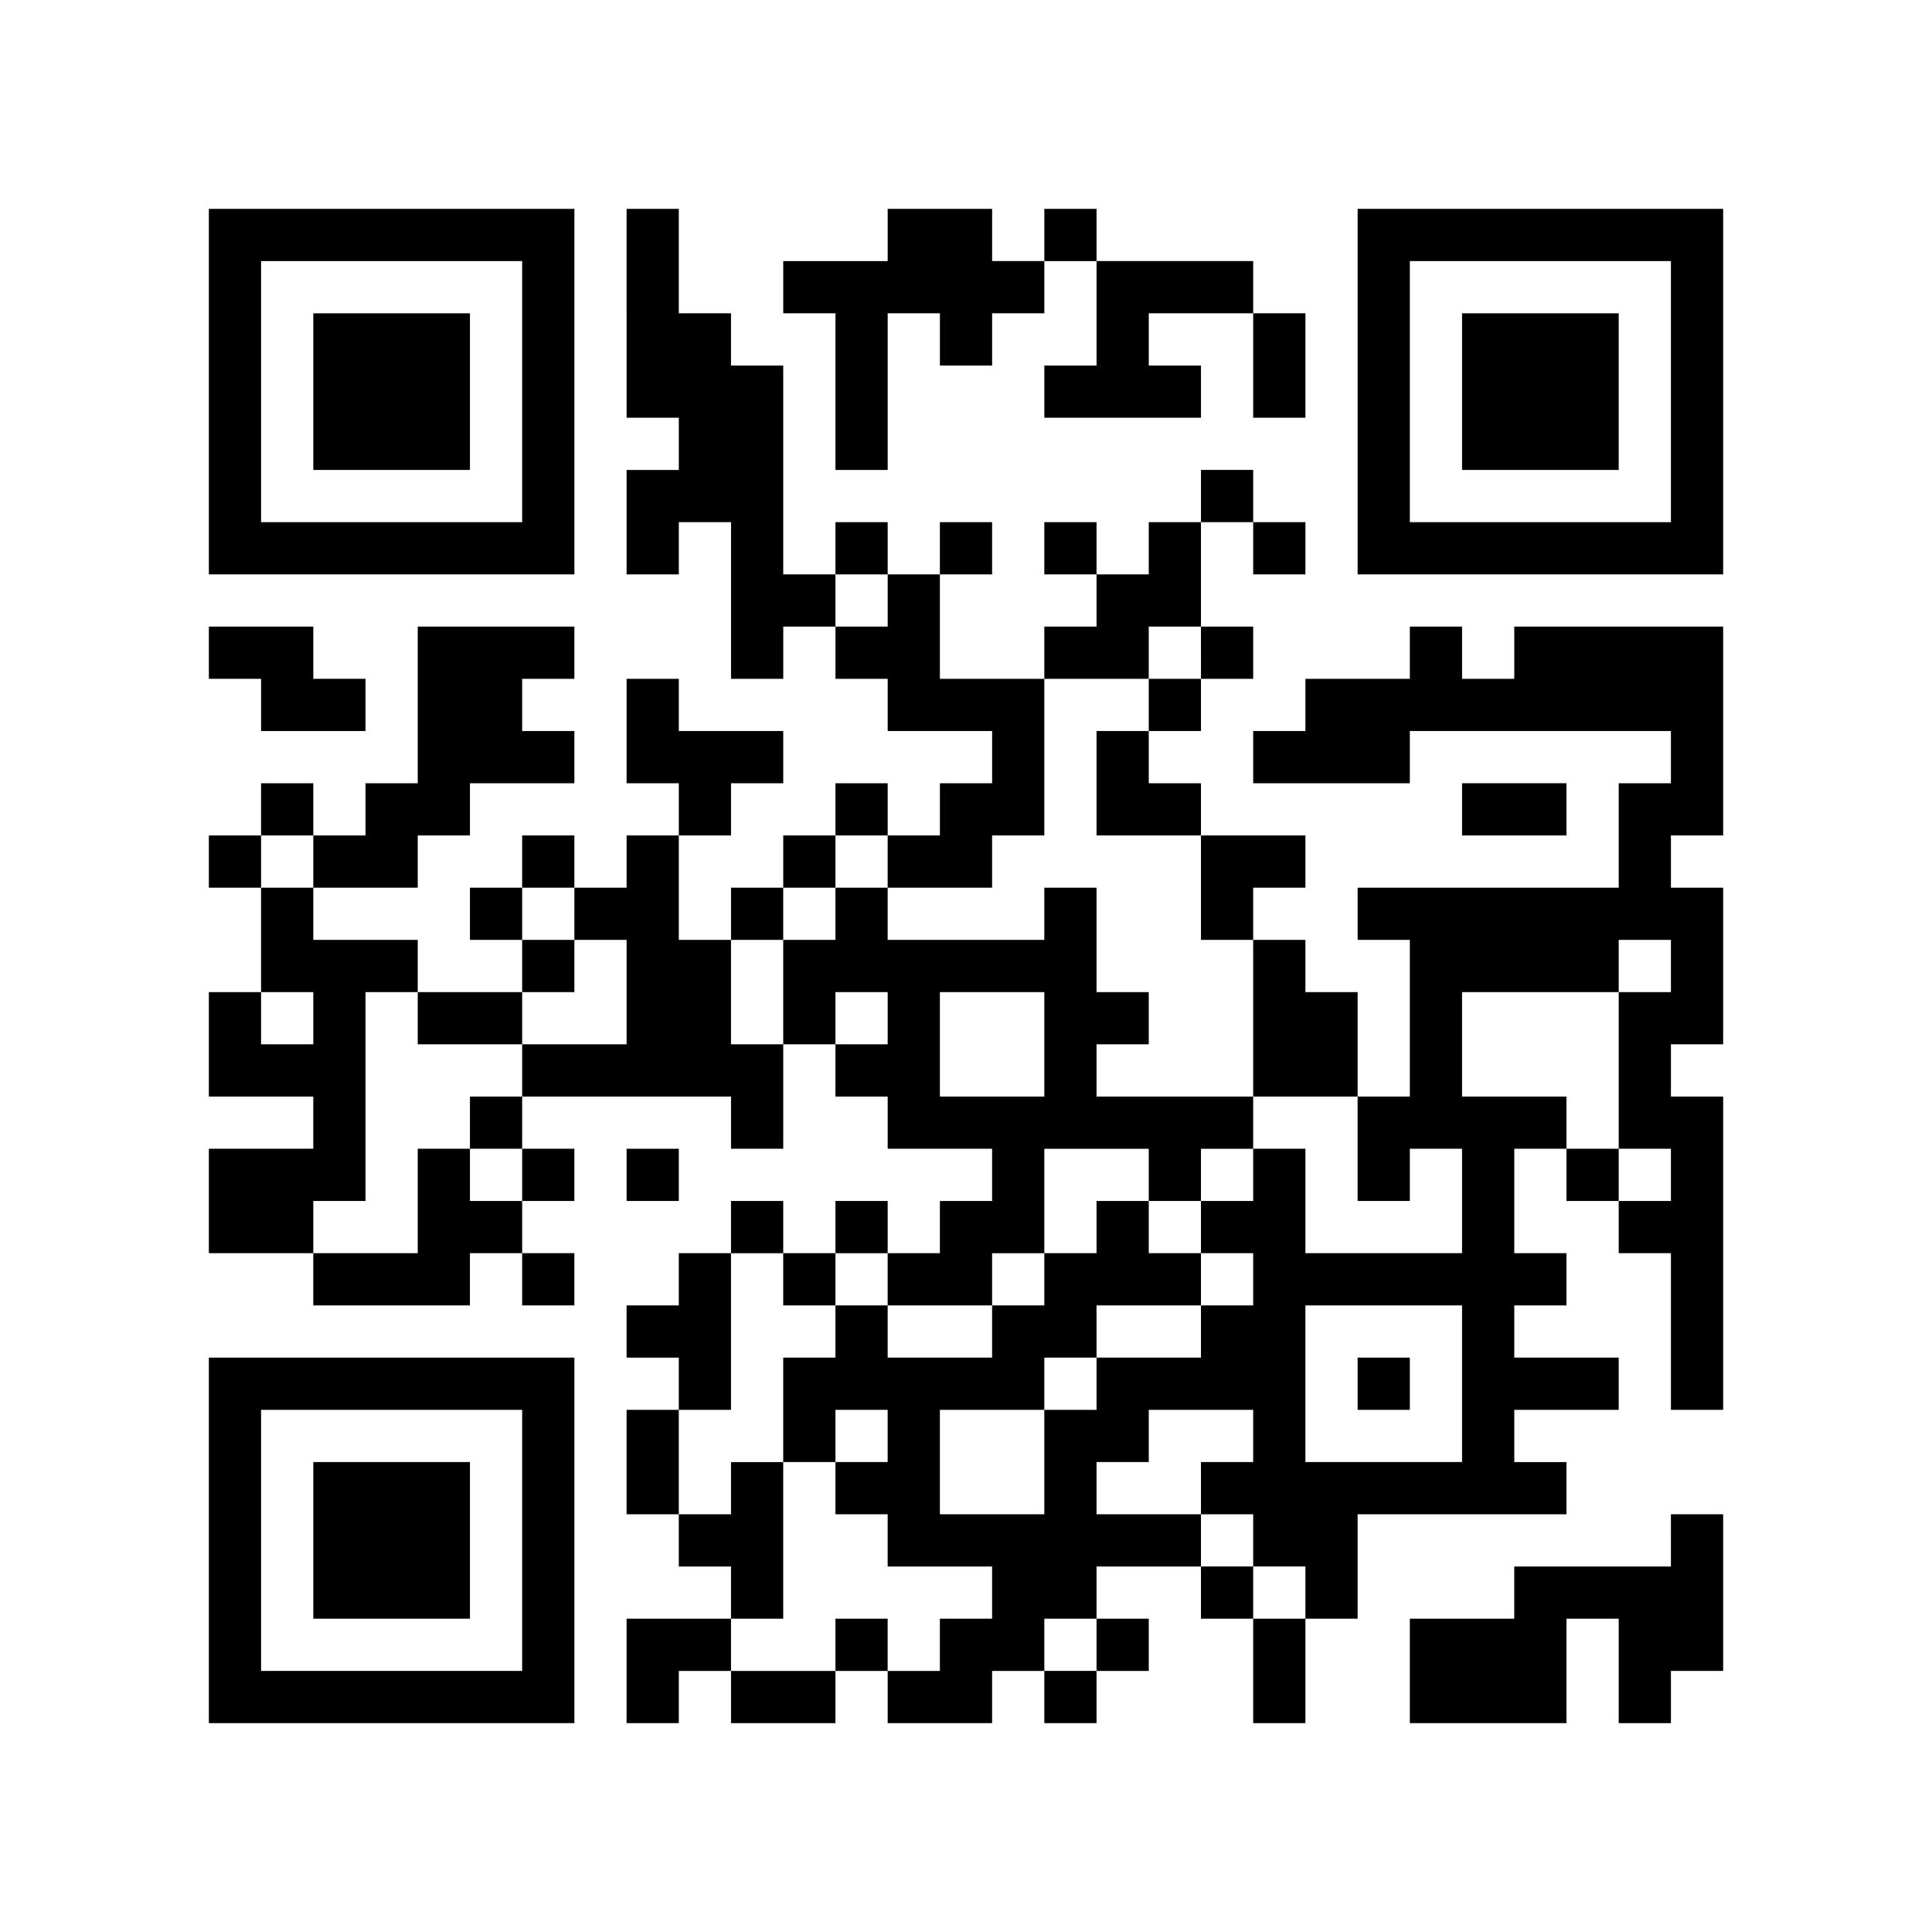
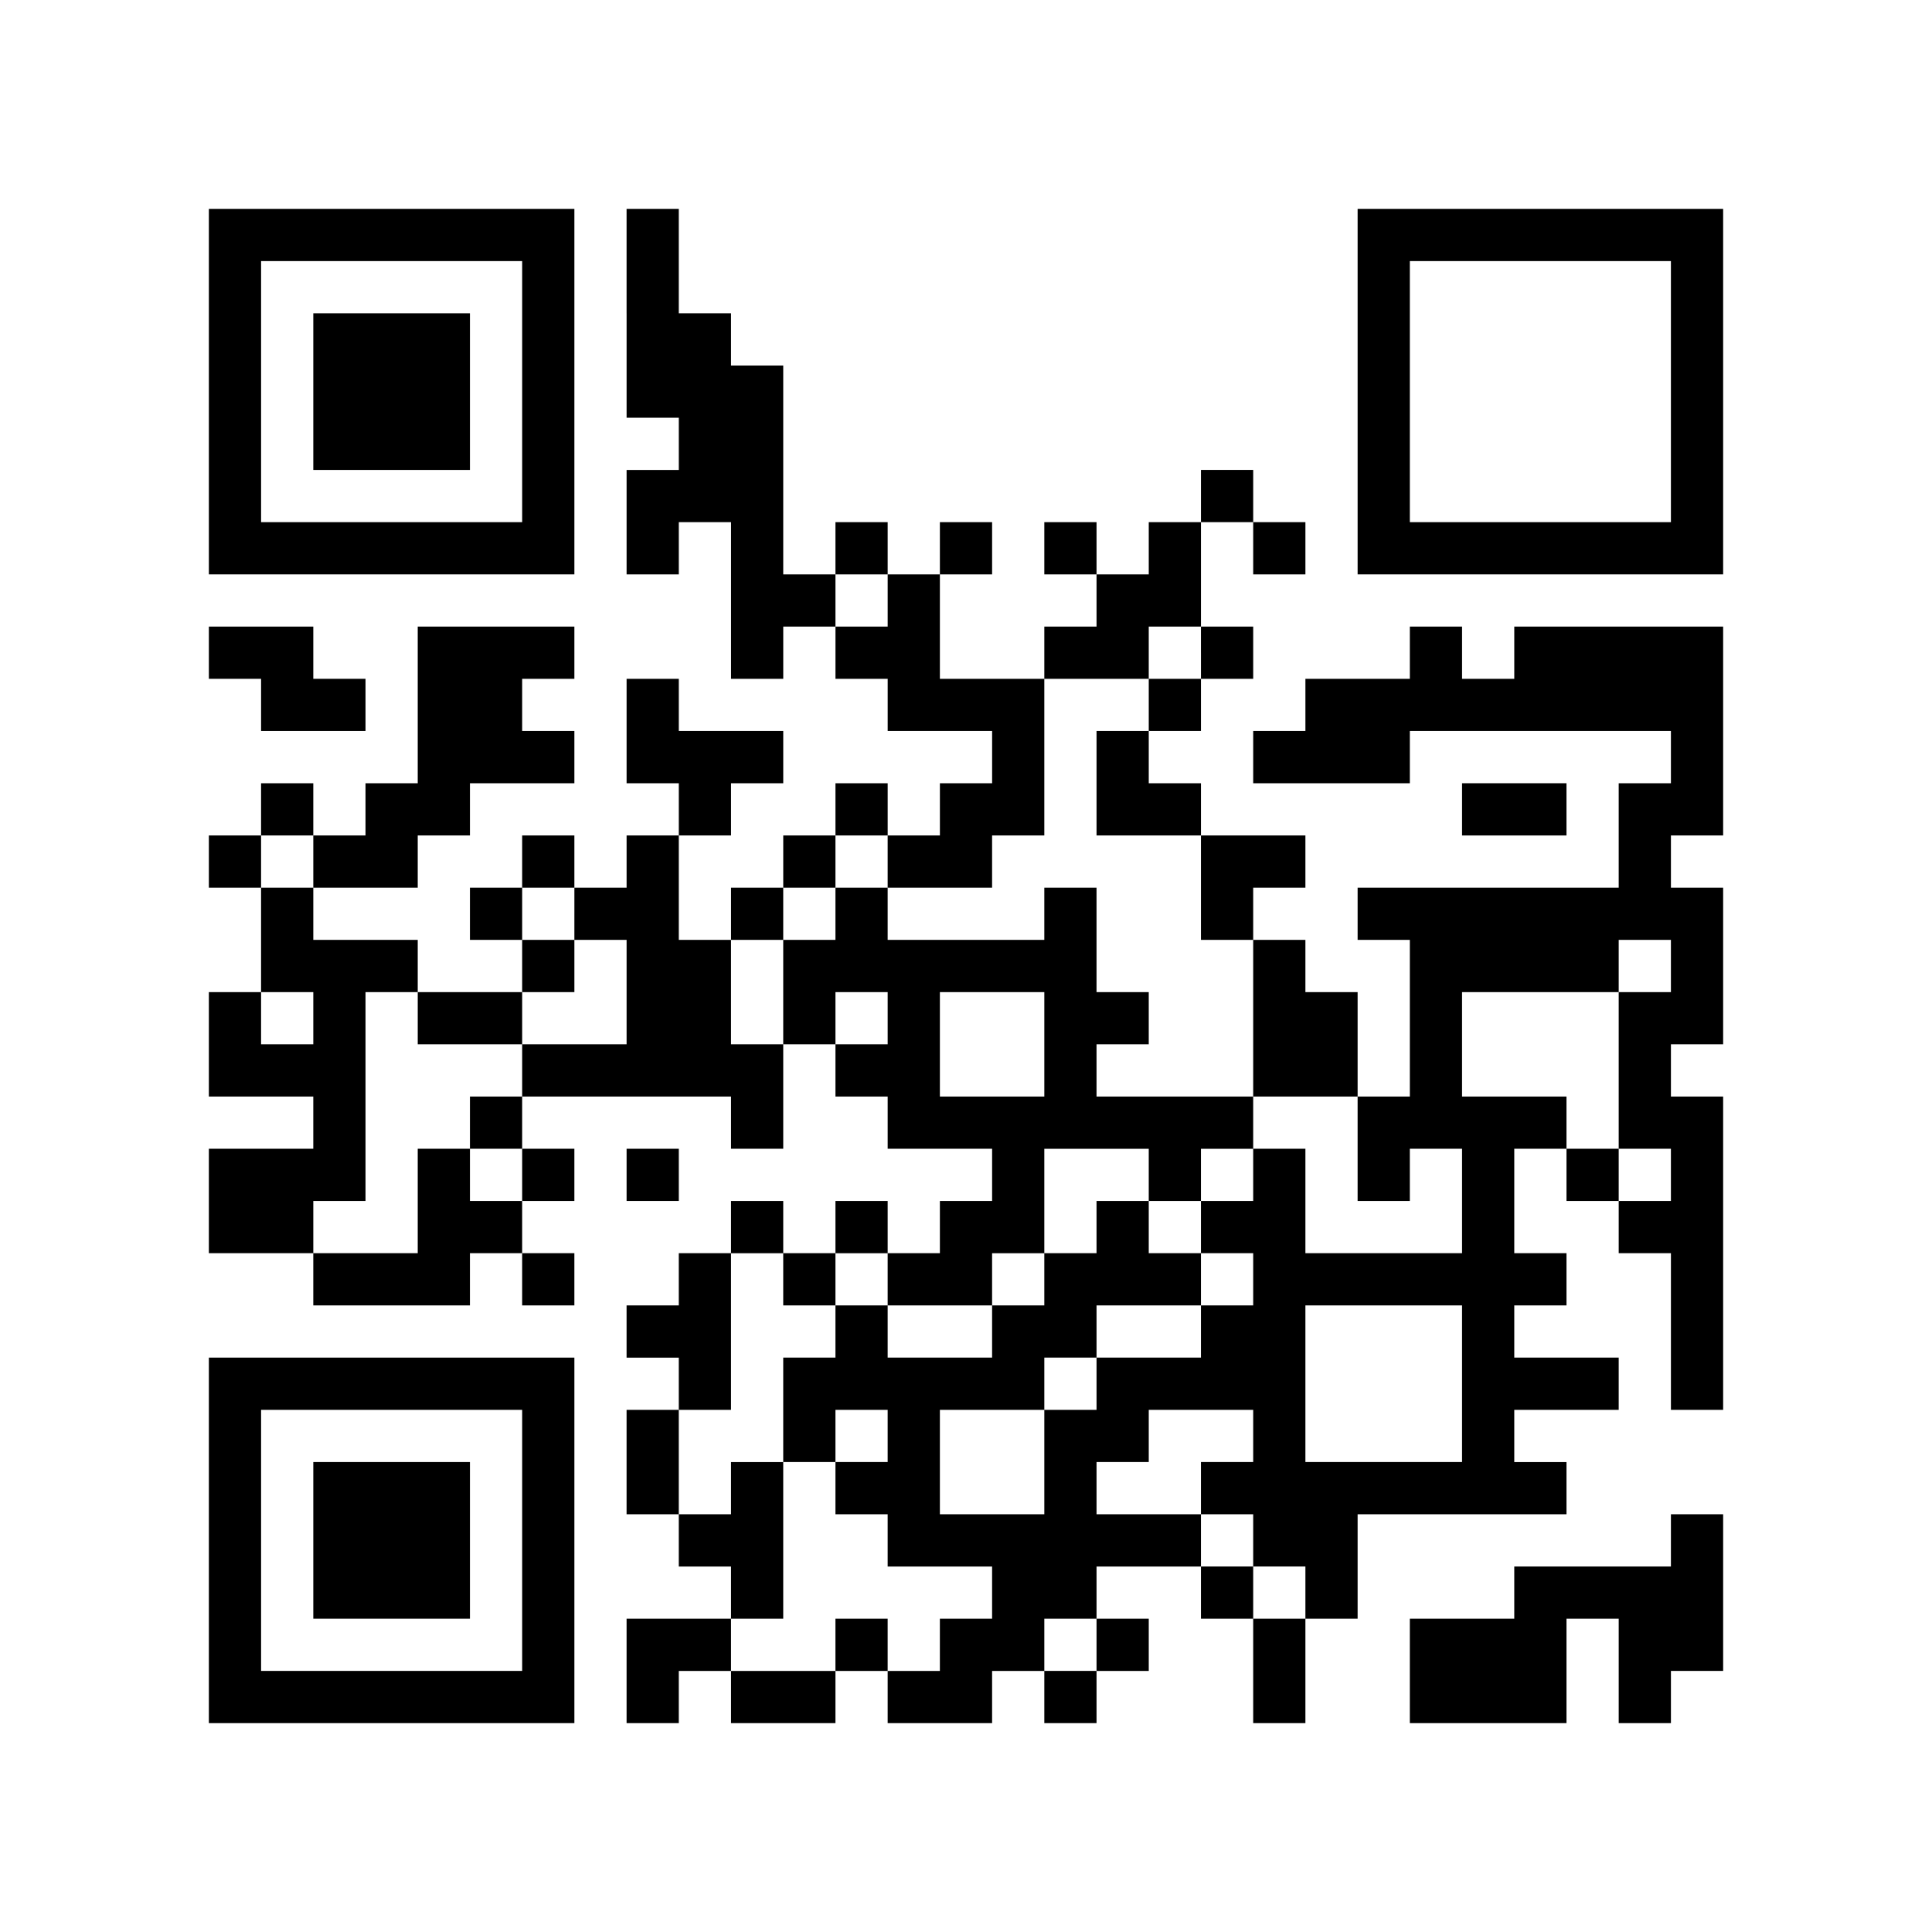
<svg xmlns="http://www.w3.org/2000/svg" version="1.0" width="296" height="296" viewBox="0 0 296 296" preserveAspectRatio="xMidYMid meet">
  <g transform="translate(0,296) scale(0.1,-0.1)" fill="#000000" stroke="none">
    <path d="M320 2360 l0 -280 280 0 280 0 0 280 0 280 -280 0 -280 0 0 -280z m480 0 l0 -200 -200 0 -200 0 0 200 0 200 200 0 200 0 0 -200z" />
    <path d="M480 2360 l0 -120 120 0 120 0 0 120 0 120 -120 0 -120 0 0 -120z" />
    <path d="M960 2480 l0 -160 40 0 40 0 0 -40 0 -40 -40 0 -40 0 0 -80 0 -80 40 0 40 0 0 40 0 40 40 0 40 0 0 -120 0 -120 40 0 40 0 0 40 0 40 40 0 40 0 0 -40 0 -40 40 0 40 0 0 -40 0 -40 80 0 80 0 0 -40 0 -40 -40 0 -40 0 0 -40 0 -40 -40 0 -40 0 0 40 0 40 -40 0 -40 0 0 -40 0 -40 -40 0 -40 0 0 -40 0 -40 -40 0 -40 0 0 -40 0 -40 -40 0 -40 0 0 80 0 80 40 0 40 0 0 40 0 40 40 0 40 0 0 40 0 40 -80 0 -80 0 0 40 0 40 -40 0 -40 0 0 -80 0 -80 40 0 40 0 0 -40 0 -40 -40 0 -40 0 0 -40 0 -40 -40 0 -40 0 0 40 0 40 -40 0 -40 0 0 -40 0 -40 -40 0 -40 0 0 -40 0 -40 40 0 40 0 0 -40 0 -40 -80 0 -80 0 0 40 0 40 -80 0 -80 0 0 40 0 40 80 0 80 0 0 40 0 40 40 0 40 0 0 40 0 40 80 0 80 0 0 40 0 40 -40 0 -40 0 0 40 0 40 40 0 40 0 0 40 0 40 -120 0 -120 0 0 -120 0 -120 -40 0 -40 0 0 -40 0 -40 -40 0 -40 0 0 40 0 40 -40 0 -40 0 0 -40 0 -40 -40 0 -40 0 0 -40 0 -40 40 0 40 0 0 -80 0 -80 -40 0 -40 0 0 -80 0 -80 80 0 80 0 0 -40 0 -40 -80 0 -80 0 0 -80 0 -80 80 0 80 0 0 -40 0 -40 120 0 120 0 0 40 0 40 40 0 40 0 0 -40 0 -40 40 0 40 0 0 40 0 40 -40 0 -40 0 0 40 0 40 40 0 40 0 0 40 0 40 -40 0 -40 0 0 40 0 40 160 0 160 0 0 -40 0 -40 40 0 40 0 0 80 0 80 40 0 40 0 0 -40 0 -40 40 0 40 0 0 -40 0 -40 80 0 80 0 0 -40 0 -40 -40 0 -40 0 0 -40 0 -40 -40 0 -40 0 0 40 0 40 -40 0 -40 0 0 -40 0 -40 -40 0 -40 0 0 40 0 40 -40 0 -40 0 0 -40 0 -40 -40 0 -40 0 0 -40 0 -40 -40 0 -40 0 0 -40 0 -40 40 0 40 0 0 -40 0 -40 -40 0 -40 0 0 -80 0 -80 40 0 40 0 0 -40 0 -40 40 0 40 0 0 -40 0 -40 -80 0 -80 0 0 -80 0 -80 40 0 40 0 0 40 0 40 40 0 40 0 0 -40 0 -40 80 0 80 0 0 40 0 40 40 0 40 0 0 -40 0 -40 80 0 80 0 0 40 0 40 40 0 40 0 0 -40 0 -40 40 0 40 0 0 40 0 40 40 0 40 0 0 40 0 40 -40 0 -40 0 0 40 0 40 80 0 80 0 0 -40 0 -40 40 0 40 0 0 -80 0 -80 40 0 40 0 0 80 0 80 40 0 40 0 0 80 0 80 160 0 160 0 0 40 0 40 -40 0 -40 0 0 40 0 40 80 0 80 0 0 40 0 40 -80 0 -80 0 0 40 0 40 40 0 40 0 0 40 0 40 -40 0 -40 0 0 80 0 80 40 0 40 0 0 -40 0 -40 40 0 40 0 0 -40 0 -40 40 0 40 0 0 -120 0 -120 40 0 40 0 0 240 0 240 -40 0 -40 0 0 40 0 40 40 0 40 0 0 120 0 120 -40 0 -40 0 0 40 0 40 40 0 40 0 0 160 0 160 -160 0 -160 0 0 -40 0 -40 -40 0 -40 0 0 40 0 40 -40 0 -40 0 0 -40 0 -40 -80 0 -80 0 0 -40 0 -40 -40 0 -40 0 0 -40 0 -40 120 0 120 0 0 40 0 40 200 0 200 0 0 -40 0 -40 -40 0 -40 0 0 -80 0 -80 -200 0 -200 0 0 -40 0 -40 40 0 40 0 0 -120 0 -120 -40 0 -40 0 0 80 0 80 -40 0 -40 0 0 40 0 40 -40 0 -40 0 0 40 0 40 40 0 40 0 0 40 0 40 -80 0 -80 0 0 40 0 40 -40 0 -40 0 0 40 0 40 40 0 40 0 0 40 0 40 40 0 40 0 0 40 0 40 -40 0 -40 0 0 80 0 80 40 0 40 0 0 -40 0 -40 40 0 40 0 0 40 0 40 -40 0 -40 0 0 40 0 40 -40 0 -40 0 0 -40 0 -40 -40 0 -40 0 0 -40 0 -40 -40 0 -40 0 0 40 0 40 -40 0 -40 0 0 -40 0 -40 40 0 40 0 0 -40 0 -40 -40 0 -40 0 0 -40 0 -40 -80 0 -80 0 0 80 0 80 40 0 40 0 0 40 0 40 -40 0 -40 0 0 -40 0 -40 -40 0 -40 0 0 40 0 40 -40 0 -40 0 0 -40 0 -40 -40 0 -40 0 0 160 0 160 -40 0 -40 0 0 40 0 40 -40 0 -40 0 0 80 0 80 -40 0 -40 0 0 -160z m400 -440 l0 -40 -40 0 -40 0 0 40 0 40 40 0 40 0 0 -40z m480 -80 l0 -40 -40 0 -40 0 0 -40 0 -40 -40 0 -40 0 0 -80 0 -80 80 0 80 0 0 -80 0 -80 40 0 40 0 0 -120 0 -120 80 0 80 0 0 -80 0 -80 40 0 40 0 0 40 0 40 40 0 40 0 0 -80 0 -80 -120 0 -120 0 0 80 0 80 -40 0 -40 0 0 -40 0 -40 -40 0 -40 0 0 -40 0 -40 40 0 40 0 0 -40 0 -40 -40 0 -40 0 0 -40 0 -40 -80 0 -80 0 0 -40 0 -40 -40 0 -40 0 0 -80 0 -80 -80 0 -80 0 0 80 0 80 80 0 80 0 0 40 0 40 40 0 40 0 0 40 0 40 80 0 80 0 0 40 0 40 -40 0 -40 0 0 40 0 40 -40 0 -40 0 0 -40 0 -40 -40 0 -40 0 0 -40 0 -40 -40 0 -40 0 0 -40 0 -40 -80 0 -80 0 0 40 0 40 -40 0 -40 0 0 -40 0 -40 -40 0 -40 0 0 -80 0 -80 40 0 40 0 0 40 0 40 40 0 40 0 0 -40 0 -40 -40 0 -40 0 0 -40 0 -40 40 0 40 0 0 -40 0 -40 80 0 80 0 0 -40 0 -40 -40 0 -40 0 0 -40 0 -40 -40 0 -40 0 0 40 0 40 -40 0 -40 0 0 -40 0 -40 -80 0 -80 0 0 40 0 40 40 0 40 0 0 120 0 120 -40 0 -40 0 0 -40 0 -40 -40 0 -40 0 0 80 0 80 40 0 40 0 0 120 0 120 40 0 40 0 0 -40 0 -40 40 0 40 0 0 40 0 40 40 0 40 0 0 -40 0 -40 80 0 80 0 0 40 0 40 40 0 40 0 0 80 0 80 80 0 80 0 0 -40 0 -40 40 0 40 0 0 40 0 40 40 0 40 0 0 40 0 40 -120 0 -120 0 0 40 0 40 40 0 40 0 0 40 0 40 -40 0 -40 0 0 80 0 80 -40 0 -40 0 0 -40 0 -40 -120 0 -120 0 0 40 0 40 -40 0 -40 0 0 -40 0 -40 -40 0 -40 0 0 -80 0 -80 -40 0 -40 0 0 80 0 80 40 0 40 0 0 40 0 40 40 0 40 0 0 40 0 40 40 0 40 0 0 -40 0 -40 80 0 80 0 0 40 0 40 40 0 40 0 0 120 0 120 80 0 80 0 0 40 0 40 40 0 40 0 0 -40z m-1360 -320 l0 -40 -40 0 -40 0 0 40 0 40 40 0 40 0 0 -40z m400 -80 l0 -40 40 0 40 0 0 -80 0 -80 -80 0 -80 0 0 -40 0 -40 -40 0 -40 0 0 -40 0 -40 40 0 40 0 0 -40 0 -40 -40 0 -40 0 0 40 0 40 -40 0 -40 0 0 -80 0 -80 -80 0 -80 0 0 40 0 40 40 0 40 0 0 160 0 160 40 0 40 0 0 -40 0 -40 80 0 80 0 0 40 0 40 40 0 40 0 0 40 0 40 -40 0 -40 0 0 40 0 40 40 0 40 0 0 -40z m1680 -80 l0 -40 -40 0 -40 0 0 -120 0 -120 40 0 40 0 0 -40 0 -40 -40 0 -40 0 0 40 0 40 -40 0 -40 0 0 40 0 40 -80 0 -80 0 0 80 0 80 120 0 120 0 0 40 0 40 40 0 40 0 0 -40z m-2080 -80 l0 -40 -40 0 -40 0 0 40 0 40 40 0 40 0 0 -40z m880 0 l0 -40 -40 0 -40 0 0 40 0 40 40 0 40 0 0 -40z m240 -40 l0 -80 -80 0 -80 0 0 80 0 80 80 0 80 0 0 -80z m640 -520 l0 -120 -120 0 -120 0 0 120 0 120 120 0 120 0 0 -120z m-320 -80 l0 -40 -40 0 -40 0 0 -40 0 -40 40 0 40 0 0 -40 0 -40 40 0 40 0 0 -40 0 -40 -40 0 -40 0 0 40 0 40 -40 0 -40 0 0 40 0 40 -80 0 -80 0 0 40 0 40 40 0 40 0 0 40 0 40 80 0 80 0 0 -40z m-240 -320 l0 -40 -40 0 -40 0 0 40 0 40 40 0 40 0 0 -40z" />
-     <path d="M2080 840 l0 -40 40 0 40 0 0 40 0 40 -40 0 -40 0 0 -40z" />
-     <path d="M1360 2600 l0 -40 -80 0 -80 0 0 -40 0 -40 40 0 40 0 0 -120 0 -120 40 0 40 0 0 120 0 120 40 0 40 0 0 -40 0 -40 40 0 40 0 0 40 0 40 40 0 40 0 0 40 0 40 40 0 40 0 0 -80 0 -80 -40 0 -40 0 0 -40 0 -40 120 0 120 0 0 40 0 40 -40 0 -40 0 0 40 0 40 80 0 80 0 0 -80 0 -80 40 0 40 0 0 80 0 80 -40 0 -40 0 0 40 0 40 -120 0 -120 0 0 40 0 40 -40 0 -40 0 0 -40 0 -40 -40 0 -40 0 0 40 0 40 -80 0 -80 0 0 -40z" />
+     <path d="M2080 840 z" />
    <path d="M2080 2360 l0 -280 280 0 280 0 0 280 0 280 -280 0 -280 0 0 -280z m480 0 l0 -200 -200 0 -200 0 0 200 0 200 200 0 200 0 0 -200z" />
-     <path d="M2240 2360 l0 -120 120 0 120 0 0 120 0 120 -120 0 -120 0 0 -120z" />
    <path d="M320 1960 l0 -40 40 0 40 0 0 -40 0 -40 80 0 80 0 0 40 0 40 -40 0 -40 0 0 40 0 40 -80 0 -80 0 0 -40z" />
    <path d="M2240 1720 l0 -40 80 0 80 0 0 40 0 40 -80 0 -80 0 0 -40z" />
    <path d="M960 1160 l0 -40 40 0 40 0 0 40 0 40 -40 0 -40 0 0 -40z" />
    <path d="M320 600 l0 -280 280 0 280 0 0 280 0 280 -280 0 -280 0 0 -280z m480 0 l0 -200 -200 0 -200 0 0 200 0 200 200 0 200 0 0 -200z" />
    <path d="M480 600 l0 -120 120 0 120 0 0 120 0 120 -120 0 -120 0 0 -120z" />
    <path d="M2560 600 l0 -40 -120 0 -120 0 0 -40 0 -40 -80 0 -80 0 0 -80 0 -80 120 0 120 0 0 80 0 80 40 0 40 0 0 -80 0 -80 40 0 40 0 0 40 0 40 40 0 40 0 0 120 0 120 -40 0 -40 0 0 -40z" />
  </g>
</svg>